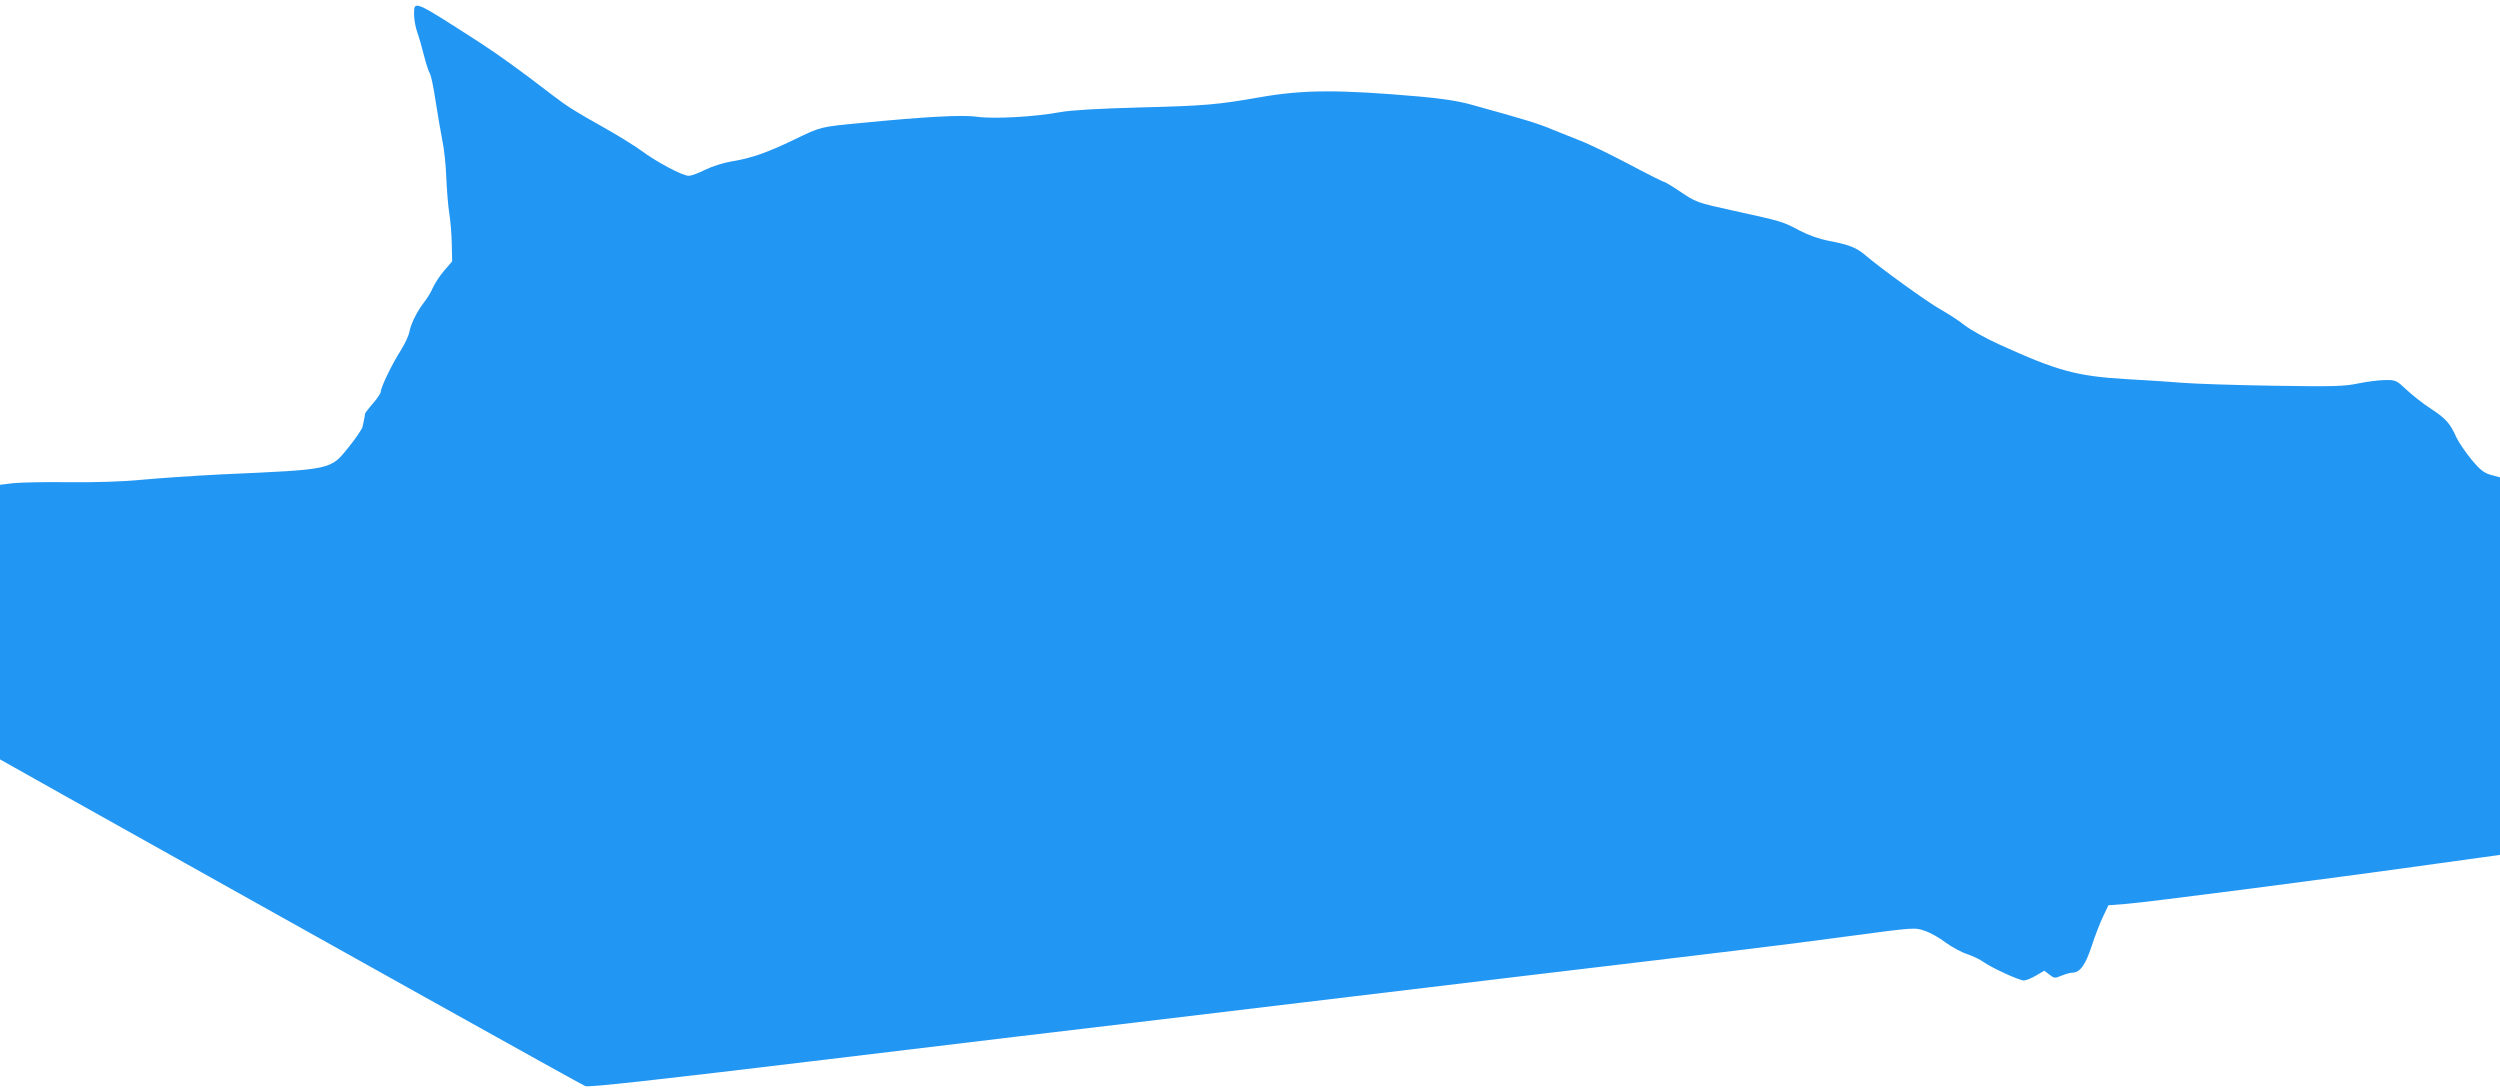
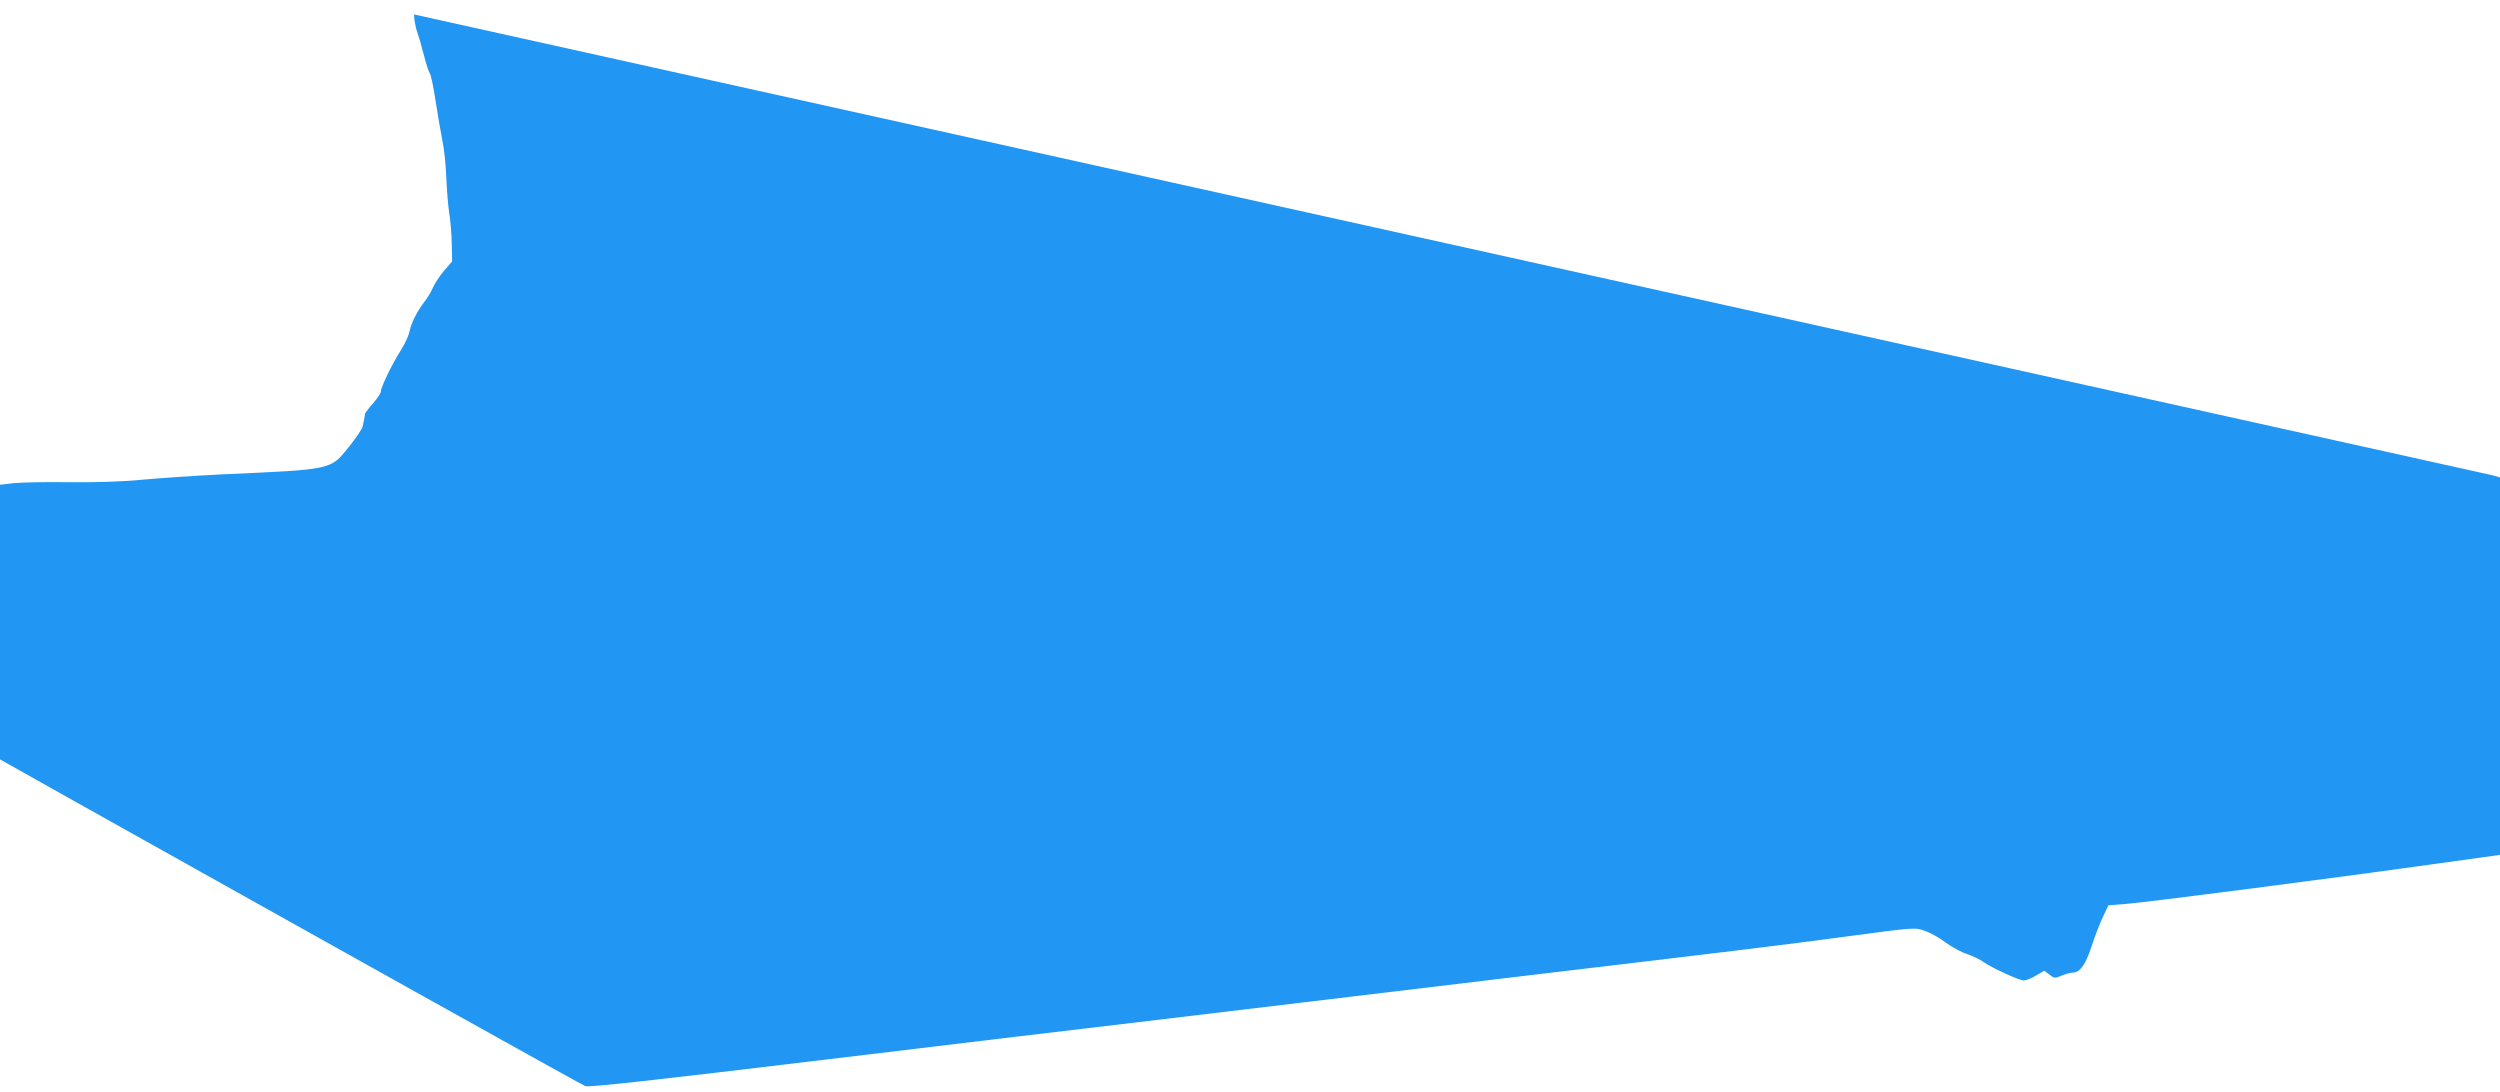
<svg xmlns="http://www.w3.org/2000/svg" version="1.0" width="1280pt" height="559pt" viewBox="0 0 1280 559" preserveAspectRatio="xMidYMid meet">
  <g transform="translate(0,559) scale(0.1,-0.1)" fill="#2196f3" stroke="none">
-     <path d="M2120 5516 c0 -24 7 -63 15 -87 9 -24 25 -80 36 -124 11 -44 25 -85 30 -91 5 -7 19 -70 29 -140 11 -71 27 -163 35 -204 9 -41 18 -127 20 -190 3 -63 9 -144 15 -180 6 -36 12 -106 13 -156 l2 -92 -42 -49 c-23 -27 -48 -66 -57 -87 -9 -21 -29 -54 -45 -74 -36 -47 -66 -107 -75 -151 -3 -19 -23 -61 -44 -95 -45 -70 -102 -189 -102 -210 0 -8 -18 -36 -40 -61 -22 -25 -40 -49 -41 -53 -1 -13 -8 -46 -13 -68 -4 -13 -34 -58 -68 -100 -98 -121 -77 -117 -658 -143 -135 -7 -315 -19 -400 -27 -101 -10 -233 -14 -375 -13 -121 2 -250 -1 -288 -5 l-67 -8 0 -703 0 -703 347 -195 c1359 -761 2629 -1470 2650 -1478 18 -7 352 30 1231 136 664 80 1378 166 1587 190 209 25 585 70 835 100 250 30 757 91 1125 135 1127 134 1327 158 1685 206 343 46 345 46 395 28 28 -9 76 -36 107 -60 32 -23 81 -50 110 -59 29 -10 67 -28 83 -40 40 -29 183 -95 207 -95 11 0 39 11 62 25 l43 25 26 -20 c24 -19 28 -20 63 -5 20 8 44 15 54 15 39 0 67 38 99 135 17 53 44 122 59 153 l27 57 90 7 c97 7 1042 129 1583 205 l332 46 0 966 0 967 -45 12 c-36 10 -55 24 -101 79 -31 38 -65 88 -77 113 -32 72 -54 97 -129 146 -39 25 -95 69 -125 97 -53 50 -57 52 -112 51 -31 0 -92 -8 -136 -17 -70 -15 -123 -17 -435 -12 -195 3 -404 10 -465 15 -60 5 -191 14 -290 19 -252 15 -352 42 -648 177 -67 30 -147 75 -177 98 -30 24 -86 60 -125 82 -65 36 -306 210 -384 277 -45 39 -84 54 -183 73 -53 10 -107 29 -155 54 -86 46 -91 47 -332 100 -199 44 -194 42 -289 106 -36 24 -70 44 -75 44 -4 0 -86 41 -180 91 -95 50 -206 104 -247 119 -41 16 -106 42 -145 58 -64 28 -147 53 -415 127 -64 18 -151 31 -265 41 -415 36 -592 35 -815 -4 -215 -38 -285 -44 -610 -52 -221 -6 -353 -14 -411 -24 -127 -24 -341 -36 -424 -24 -76 11 -264 1 -600 -32 -207 -20 -200 -18 -339 -85 -139 -67 -220 -95 -313 -110 -48 -8 -105 -26 -142 -44 -33 -17 -71 -31 -85 -31 -32 0 -164 70 -246 131 -36 26 -122 79 -190 117 -150 84 -186 107 -267 169 -161 124 -271 203 -365 264 -343 221 -338 219 -338 145z" />
+     <path d="M2120 5516 c0 -24 7 -63 15 -87 9 -24 25 -80 36 -124 11 -44 25 -85 30 -91 5 -7 19 -70 29 -140 11 -71 27 -163 35 -204 9 -41 18 -127 20 -190 3 -63 9 -144 15 -180 6 -36 12 -106 13 -156 l2 -92 -42 -49 c-23 -27 -48 -66 -57 -87 -9 -21 -29 -54 -45 -74 -36 -47 -66 -107 -75 -151 -3 -19 -23 -61 -44 -95 -45 -70 -102 -189 -102 -210 0 -8 -18 -36 -40 -61 -22 -25 -40 -49 -41 -53 -1 -13 -8 -46 -13 -68 -4 -13 -34 -58 -68 -100 -98 -121 -77 -117 -658 -143 -135 -7 -315 -19 -400 -27 -101 -10 -233 -14 -375 -13 -121 2 -250 -1 -288 -5 l-67 -8 0 -703 0 -703 347 -195 c1359 -761 2629 -1470 2650 -1478 18 -7 352 30 1231 136 664 80 1378 166 1587 190 209 25 585 70 835 100 250 30 757 91 1125 135 1127 134 1327 158 1685 206 343 46 345 46 395 28 28 -9 76 -36 107 -60 32 -23 81 -50 110 -59 29 -10 67 -28 83 -40 40 -29 183 -95 207 -95 11 0 39 11 62 25 l43 25 26 -20 c24 -19 28 -20 63 -5 20 8 44 15 54 15 39 0 67 38 99 135 17 53 44 122 59 153 l27 57 90 7 c97 7 1042 129 1583 205 l332 46 0 966 0 967 -45 12 z" />
  </g>
</svg>